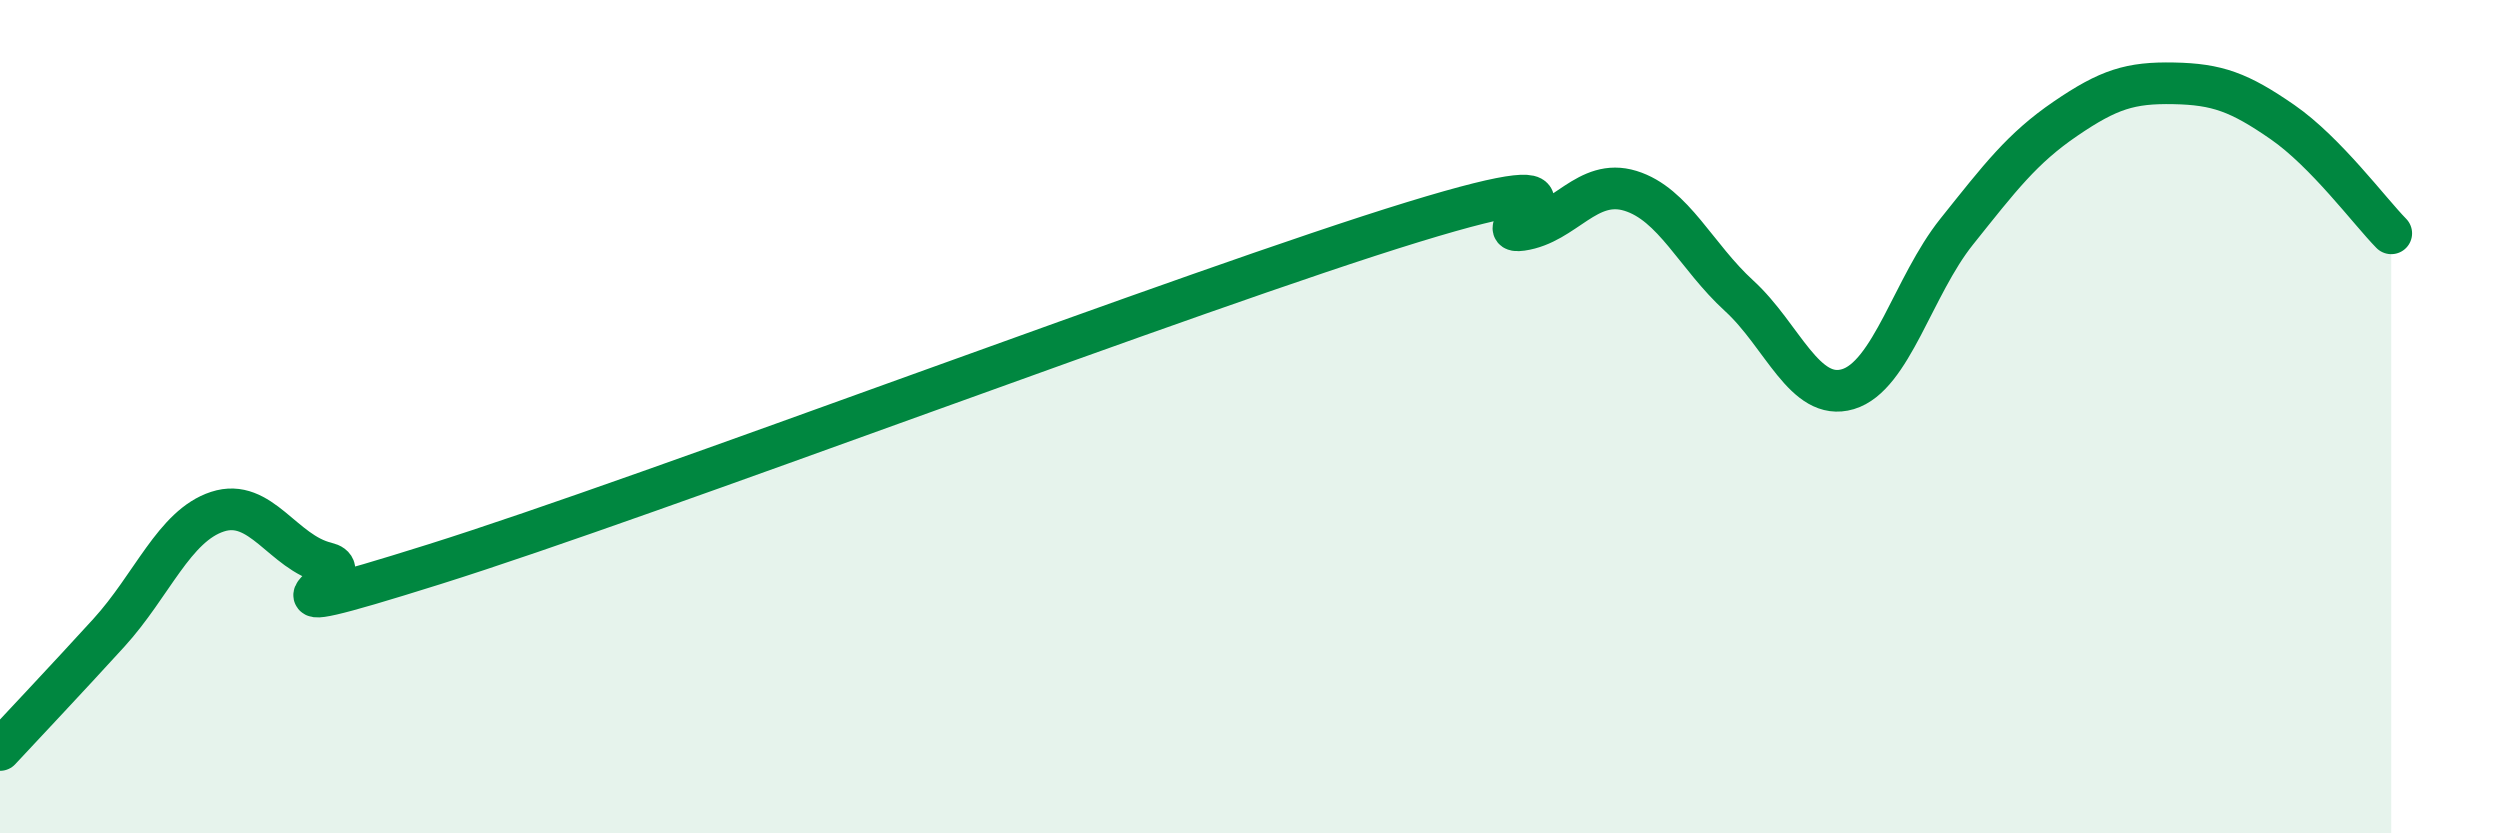
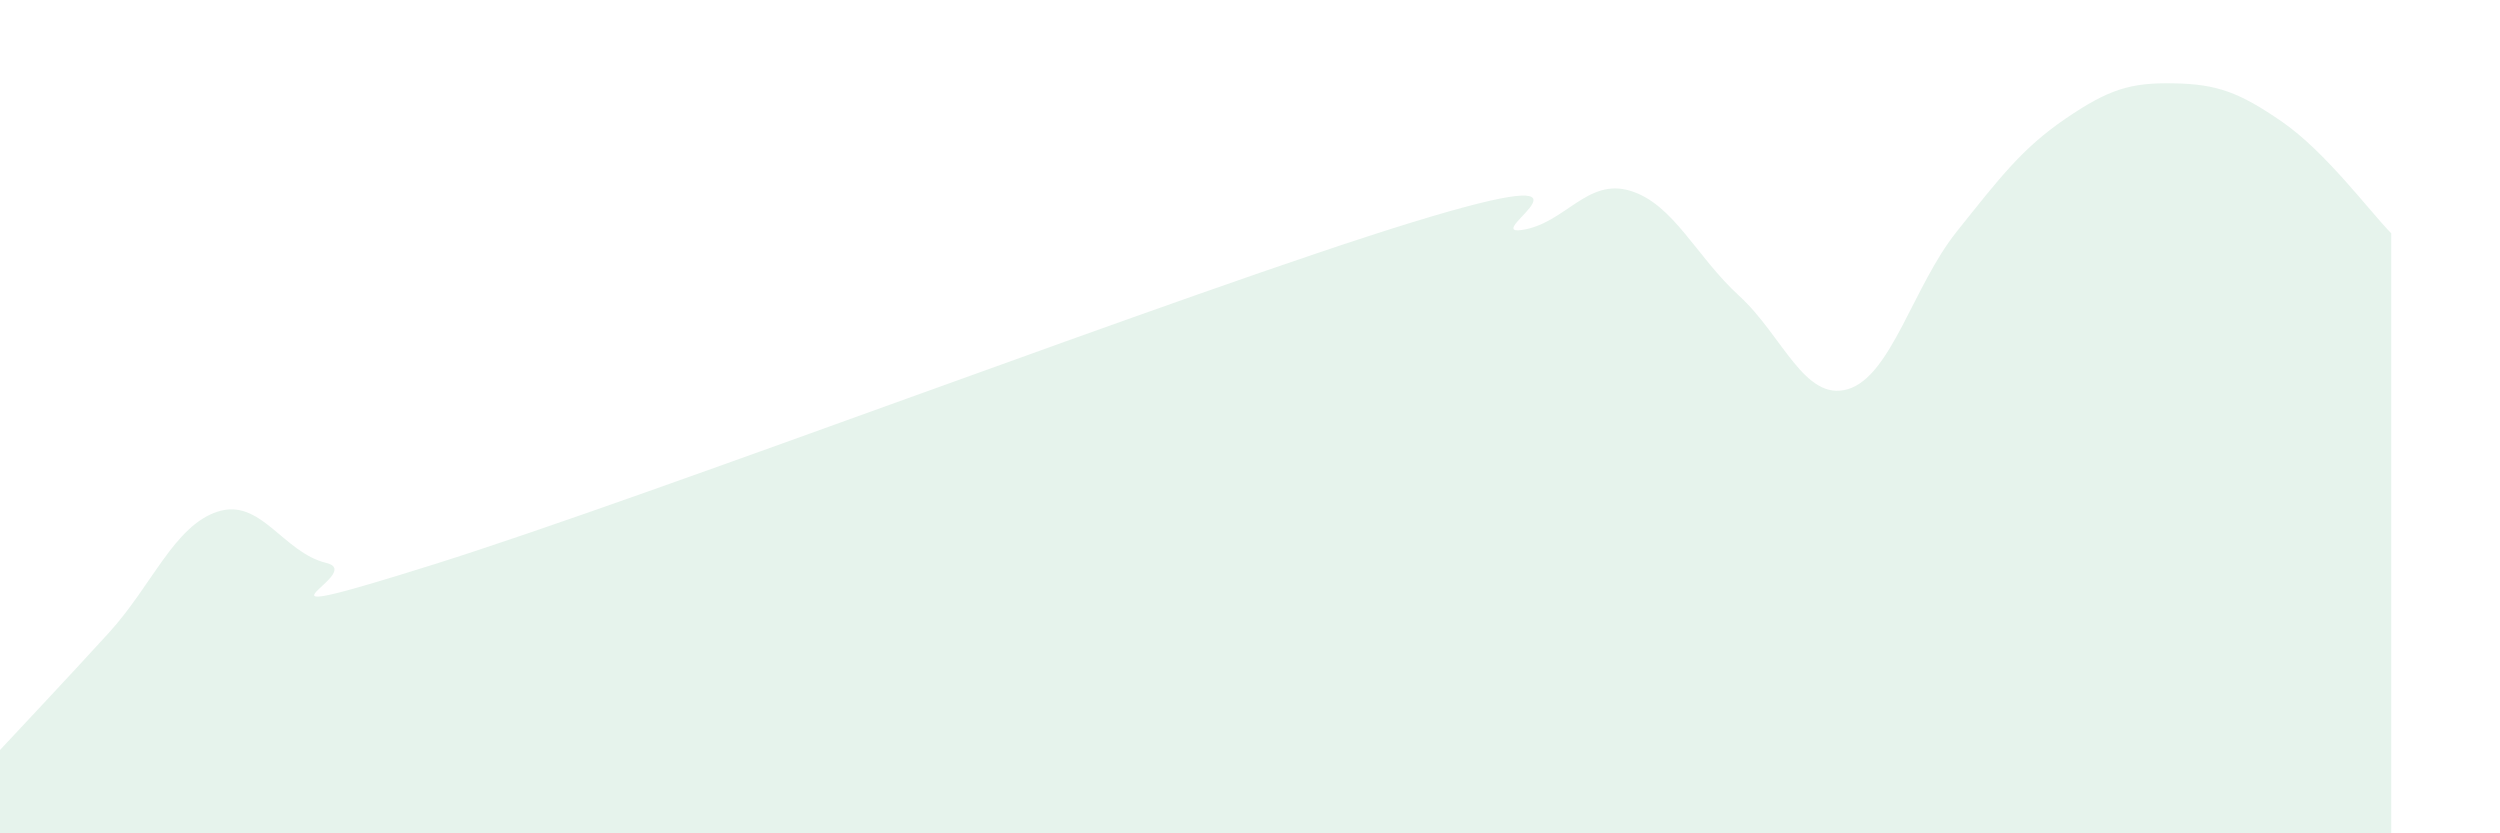
<svg xmlns="http://www.w3.org/2000/svg" width="60" height="20" viewBox="0 0 60 20">
  <path d="M 0,18 C 0.52,17.44 1.57,16.33 2.61,15.19 C 3.65,14.05 4.18,12.62 5.22,12.28 C 6.26,11.94 6.79,13.26 7.83,13.51 C 8.87,13.76 5.21,15.18 10.43,13.54 C 15.65,11.9 28.69,6.93 33.91,5.33 C 39.13,3.73 35.48,5.67 36.52,5.52 C 37.56,5.37 38.09,4.26 39.13,4.58 C 40.17,4.9 40.7,6.15 41.74,7.1 C 42.78,8.05 43.31,9.65 44.35,9.34 C 45.39,9.03 45.92,6.86 46.96,5.56 C 48,4.26 48.53,3.56 49.57,2.85 C 50.61,2.14 51.13,1.98 52.17,2 C 53.21,2.02 53.74,2.21 54.78,2.93 C 55.82,3.65 56.87,5.07 57.39,5.6L57.39 20L0 20Z" fill="#008740" opacity="0.1" stroke-linecap="round" stroke-linejoin="round" />
-   <path d="M 0,18 C 0.52,17.44 1.57,16.33 2.61,15.19 C 3.65,14.05 4.18,12.62 5.22,12.28 C 6.26,11.94 6.79,13.26 7.83,13.51 C 8.87,13.76 5.21,15.18 10.43,13.54 C 15.65,11.9 28.69,6.93 33.91,5.33 C 39.13,3.73 35.48,5.67 36.52,5.52 C 37.56,5.37 38.09,4.26 39.13,4.58 C 40.17,4.9 40.7,6.15 41.74,7.1 C 42.78,8.05 43.31,9.65 44.35,9.34 C 45.39,9.03 45.92,6.86 46.96,5.56 C 48,4.26 48.53,3.56 49.57,2.85 C 50.61,2.14 51.13,1.98 52.17,2 C 53.21,2.02 53.74,2.21 54.78,2.93 C 55.82,3.65 56.87,5.07 57.39,5.6" stroke="#008740" stroke-width="1" fill="none" stroke-linecap="round" stroke-linejoin="round" />
</svg>